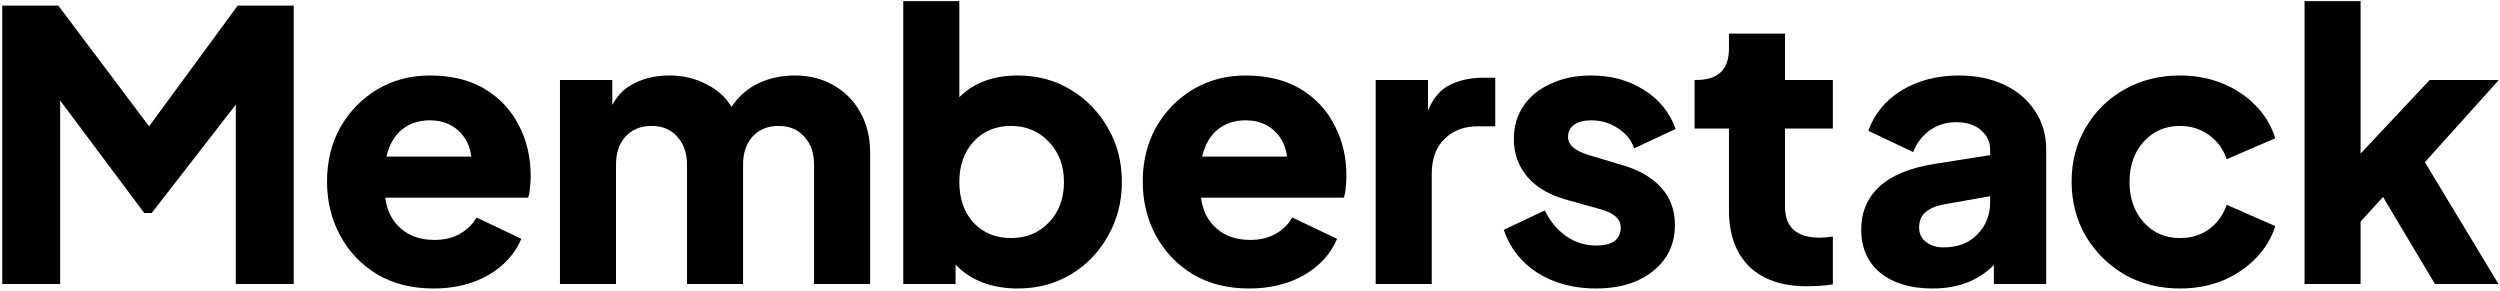
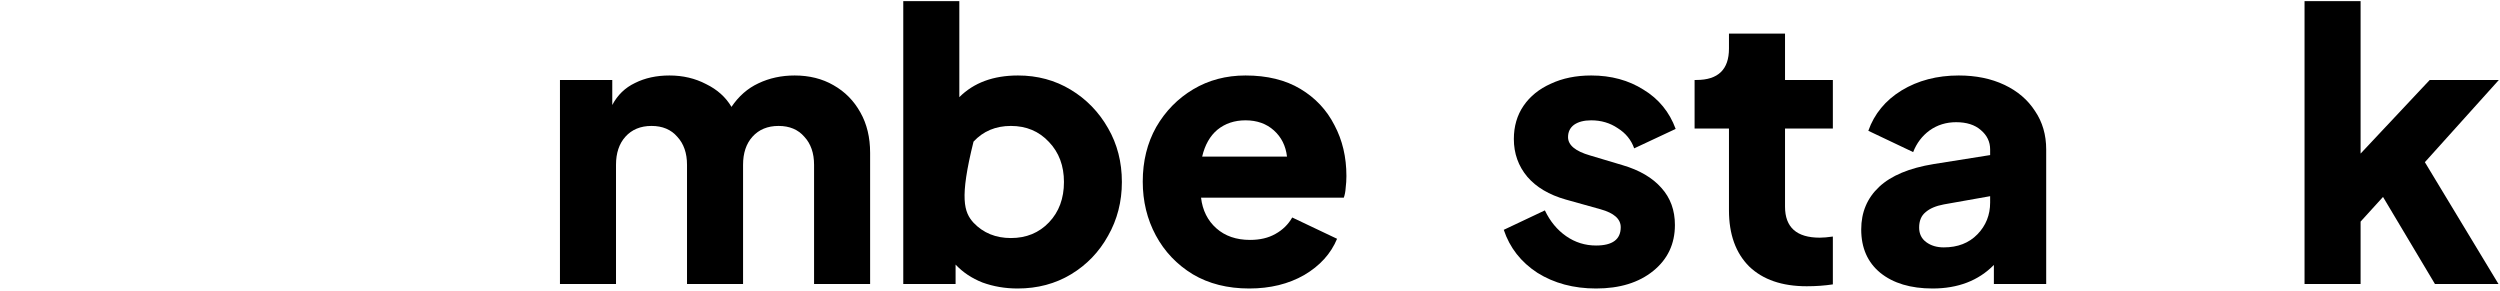
<svg xmlns="http://www.w3.org/2000/svg" width="669" height="78" viewBox="0 0 669 78" fill="none">
  <path d="M616.695 76V0.3H631.695V41.1L650.195 21.4H668.695L648.895 43.4L668.595 76H651.595L637.695 52.7L631.695 59.3V76H616.695Z" fill="black" />
-   <path d="M583.363 77.2C577.896 77.2 572.963 75.967 568.563 73.5C564.229 70.967 560.763 67.533 558.163 63.2C555.629 58.867 554.363 54 554.363 48.6C554.363 43.2 555.629 38.367 558.163 34.1C560.696 29.767 564.163 26.367 568.563 23.9C572.963 21.433 577.896 20.2 583.363 20.2C587.429 20.2 591.196 20.9 594.663 22.3C598.129 23.7 601.096 25.667 603.563 28.2C606.029 30.667 607.796 33.6 608.863 37L595.863 42.6C594.929 39.867 593.329 37.7 591.063 36.1C588.863 34.5 586.296 33.7 583.363 33.7C579.429 33.7 576.196 35.1 573.663 37.9C571.129 40.7 569.863 44.3 569.863 48.7C569.863 53.1 571.129 56.7 573.663 59.5C576.196 62.3 579.429 63.7 583.363 63.7C586.363 63.7 588.963 62.9 591.163 61.3C593.363 59.7 594.929 57.533 595.863 54.8L608.863 60.5C607.863 63.7 606.129 66.567 603.663 69.1C601.196 71.633 598.229 73.633 594.763 75.1C591.296 76.5 587.496 77.2 583.363 77.2Z" fill="black" />
  <path d="M517.162 77.2C511.295 77.2 506.628 75.8 503.162 73C499.762 70.2 498.062 66.333 498.062 61.4C498.062 56.8 499.662 53 502.862 50C506.062 47 510.928 44.967 517.462 43.9L532.562 41.5V40C532.562 37.933 531.728 36.2 530.062 34.8C528.462 33.4 526.262 32.7 523.462 32.7C520.795 32.7 518.428 33.433 516.362 34.9C514.362 36.367 512.895 38.3 511.962 40.7L499.962 35C501.562 30.467 504.528 26.867 508.862 24.2C513.262 21.533 518.362 20.2 524.162 20.2C528.762 20.2 532.828 21.033 536.362 22.7C539.895 24.367 542.628 26.7 544.562 29.7C546.562 32.633 547.562 36.067 547.562 40V76H533.562V70.9C529.428 75.1 523.962 77.2 517.162 77.2ZM513.562 60.9C513.562 62.567 514.195 63.867 515.462 64.8C516.728 65.733 518.295 66.2 520.162 66.2C523.895 66.2 526.895 65.033 529.162 62.7C531.428 60.367 532.562 57.533 532.562 54.2V52.5L520.162 54.7C518.028 55.1 516.395 55.8 515.262 56.8C514.128 57.733 513.562 59.1 513.562 60.9Z" fill="black" />
  <path d="M483.472 76.6C476.872 76.6 471.739 74.833 468.072 71.3C464.472 67.7 462.672 62.7 462.672 56.3V34.4H453.472V21.4H453.972C459.772 21.4 462.672 18.6 462.672 13V9H477.672V21.4H490.472V34.4H477.672V55.3C477.672 60.833 480.772 63.6 486.972 63.6C487.905 63.6 489.072 63.5 490.472 63.3V76.1C488.272 76.433 485.939 76.6 483.472 76.6Z" fill="black" />
  <path d="M427.107 77.2C421.107 77.2 415.874 75.8 411.407 73C407.007 70.133 404.007 66.3 402.407 61.5L413.407 56.3C414.807 59.233 416.707 61.533 419.107 63.2C421.507 64.867 424.174 65.7 427.107 65.7C431.507 65.7 433.707 64.067 433.707 60.8C433.707 58.6 431.907 57 428.307 56L419.007 53.4C414.54 52.133 411.107 50.1 408.707 47.3C406.307 44.433 405.107 41.067 405.107 37.2C405.107 33.8 405.974 30.833 407.707 28.3C409.44 25.767 411.874 23.8 415.007 22.4C418.14 20.933 421.74 20.2 425.807 20.2C431.14 20.2 435.807 21.467 439.807 24C443.874 26.467 446.74 29.967 448.407 34.5L437.307 39.7C436.507 37.433 435.04 35.633 432.907 34.3C430.84 32.9 428.474 32.2 425.807 32.2C423.874 32.2 422.34 32.6 421.207 33.4C420.14 34.2 419.607 35.3 419.607 36.7C419.607 38.833 421.574 40.467 425.507 41.6L434.207 44.2C438.74 45.533 442.207 47.567 444.607 50.3C447.007 52.967 448.207 56.267 448.207 60.2C448.207 65.267 446.274 69.367 442.407 72.5C438.54 75.633 433.44 77.2 427.107 77.2Z" fill="black" />
-   <path d="M368.133 76V21.4H382.133V29.6C383.533 26.2 385.499 23.9 388.033 22.7C390.633 21.433 393.599 20.8 396.933 20.8H400.133V33.8H395.433C391.766 33.8 388.799 34.933 386.533 37.2C384.266 39.4 383.133 42.533 383.133 46.6V76H368.133Z" fill="black" />
  <path d="M334.3 77.2C328.5 77.2 323.467 75.933 319.2 73.4C314.933 70.8 311.633 67.333 309.3 63C306.967 58.667 305.8 53.867 305.8 48.6C305.8 43.133 307 38.267 309.4 34C311.867 29.733 315.167 26.367 319.3 23.9C323.433 21.433 328.1 20.2 333.3 20.2C339.1 20.2 344 21.4 348 23.8C352 26.2 355.033 29.433 357.1 33.5C359.233 37.5 360.3 42.033 360.3 47.1C360.3 48.167 360.233 49.233 360.1 50.3C360.033 51.3 359.867 52.167 359.6 52.9H321.4C321.8 56.3 323.167 59.033 325.5 61.1C327.833 63.167 330.833 64.2 334.5 64.2C337.167 64.2 339.433 63.667 341.3 62.6C343.233 61.533 344.733 60.067 345.8 58.2L357.8 63.9C356.133 67.9 353.2 71.133 349 73.6C344.8 76 339.9 77.2 334.3 77.2ZM333.3 32.2C330.367 32.2 327.867 33.033 325.8 34.7C323.8 36.367 322.433 38.767 321.7 41.9H344.4C344.067 39.033 342.9 36.7 340.9 34.9C338.9 33.1 336.367 32.2 333.3 32.2Z" fill="black" />
-   <path d="M272.315 77.2C268.982 77.2 265.848 76.667 262.915 75.6C260.048 74.467 257.648 72.867 255.715 70.8V76H241.715V0.3H256.715V26C260.582 22.133 265.815 20.2 272.415 20.2C277.615 20.2 282.315 21.467 286.515 24C290.715 26.533 294.048 29.967 296.515 34.3C298.982 38.567 300.215 43.367 300.215 48.7C300.215 53.967 298.982 58.767 296.515 63.1C294.115 67.433 290.815 70.867 286.615 73.4C282.415 75.933 277.648 77.2 272.315 77.2ZM270.515 63.7C274.648 63.7 278.048 62.3 280.715 59.5C283.382 56.7 284.715 53.1 284.715 48.7C284.715 44.367 283.382 40.8 280.715 38C278.048 35.133 274.648 33.7 270.515 33.7C266.448 33.7 263.115 35.1 260.515 37.9C257.981 40.7 256.715 44.3 256.715 48.7C256.715 53.167 257.981 56.8 260.515 59.6C263.115 62.333 266.448 63.7 270.515 63.7Z" fill="black" />
+   <path d="M272.315 77.2C268.982 77.2 265.848 76.667 262.915 75.6C260.048 74.467 257.648 72.867 255.715 70.8V76H241.715V0.3H256.715V26C260.582 22.133 265.815 20.2 272.415 20.2C277.615 20.2 282.315 21.467 286.515 24C290.715 26.533 294.048 29.967 296.515 34.3C298.982 38.567 300.215 43.367 300.215 48.7C300.215 53.967 298.982 58.767 296.515 63.1C294.115 67.433 290.815 70.867 286.615 73.4C282.415 75.933 277.648 77.2 272.315 77.2ZM270.515 63.7C274.648 63.7 278.048 62.3 280.715 59.5C283.382 56.7 284.715 53.1 284.715 48.7C284.715 44.367 283.382 40.8 280.715 38C278.048 35.133 274.648 33.7 270.515 33.7C266.448 33.7 263.115 35.1 260.515 37.9C256.715 53.167 257.981 56.8 260.515 59.6C263.115 62.333 266.448 63.7 270.515 63.7Z" fill="black" />
  <path d="M149.844 76V21.4H163.844V28.1C165.244 25.433 167.277 23.467 169.944 22.2C172.61 20.867 175.677 20.2 179.144 20.2C182.744 20.2 186.01 20.967 188.944 22.5C191.944 23.967 194.21 26 195.744 28.6C197.677 25.733 200.077 23.633 202.944 22.3C205.877 20.9 209.11 20.2 212.644 20.2C216.577 20.2 220.044 21.067 223.044 22.8C226.11 24.533 228.51 26.967 230.244 30.1C231.977 33.167 232.844 36.767 232.844 40.9V76H217.844V44.1C217.844 40.967 216.977 38.467 215.244 36.6C213.577 34.667 211.277 33.7 208.344 33.7C205.41 33.7 203.077 34.667 201.344 36.6C199.677 38.467 198.844 40.967 198.844 44.1V76H183.844V44.1C183.844 40.967 182.977 38.467 181.244 36.6C179.577 34.667 177.277 33.7 174.344 33.7C171.41 33.7 169.077 34.667 167.344 36.6C165.677 38.467 164.844 40.967 164.844 44.1V76H149.844Z" fill="black" />
-   <path d="M116.011 77.2C110.211 77.2 105.178 75.933 100.911 73.4C96.644 70.8 93.344 67.333 91.011 63C88.678 58.667 87.511 53.867 87.511 48.6C87.511 43.133 88.711 38.267 91.111 34C93.578 29.733 96.878 26.367 101.011 23.9C105.144 21.433 109.811 20.2 115.011 20.2C120.811 20.2 125.711 21.4 129.711 23.8C133.711 26.2 136.744 29.433 138.811 33.5C140.944 37.5 142.011 42.033 142.011 47.1C142.011 48.167 141.944 49.233 141.811 50.3C141.744 51.3 141.578 52.167 141.311 52.9H103.111C103.511 56.3 104.878 59.033 107.211 61.1C109.544 63.167 112.544 64.2 116.211 64.2C118.878 64.2 121.144 63.667 123.011 62.6C124.944 61.533 126.444 60.067 127.511 58.2L139.511 63.9C137.844 67.9 134.911 71.133 130.711 73.6C126.511 76 121.611 77.2 116.011 77.2ZM115.011 32.2C112.078 32.2 109.578 33.033 107.511 34.7C105.511 36.367 104.144 38.767 103.411 41.9H126.111C125.778 39.033 124.611 36.7 122.611 34.9C120.611 33.1 118.078 32.2 115.011 32.2Z" fill="black" />
-   <path d="M0.6 76V1.5H15.6L39.9 33.8L63.6 1.5H78.6V76H63.1V28L40.6 57H38.6L16.1 26.9V76H0.6Z" fill="black" />
</svg>